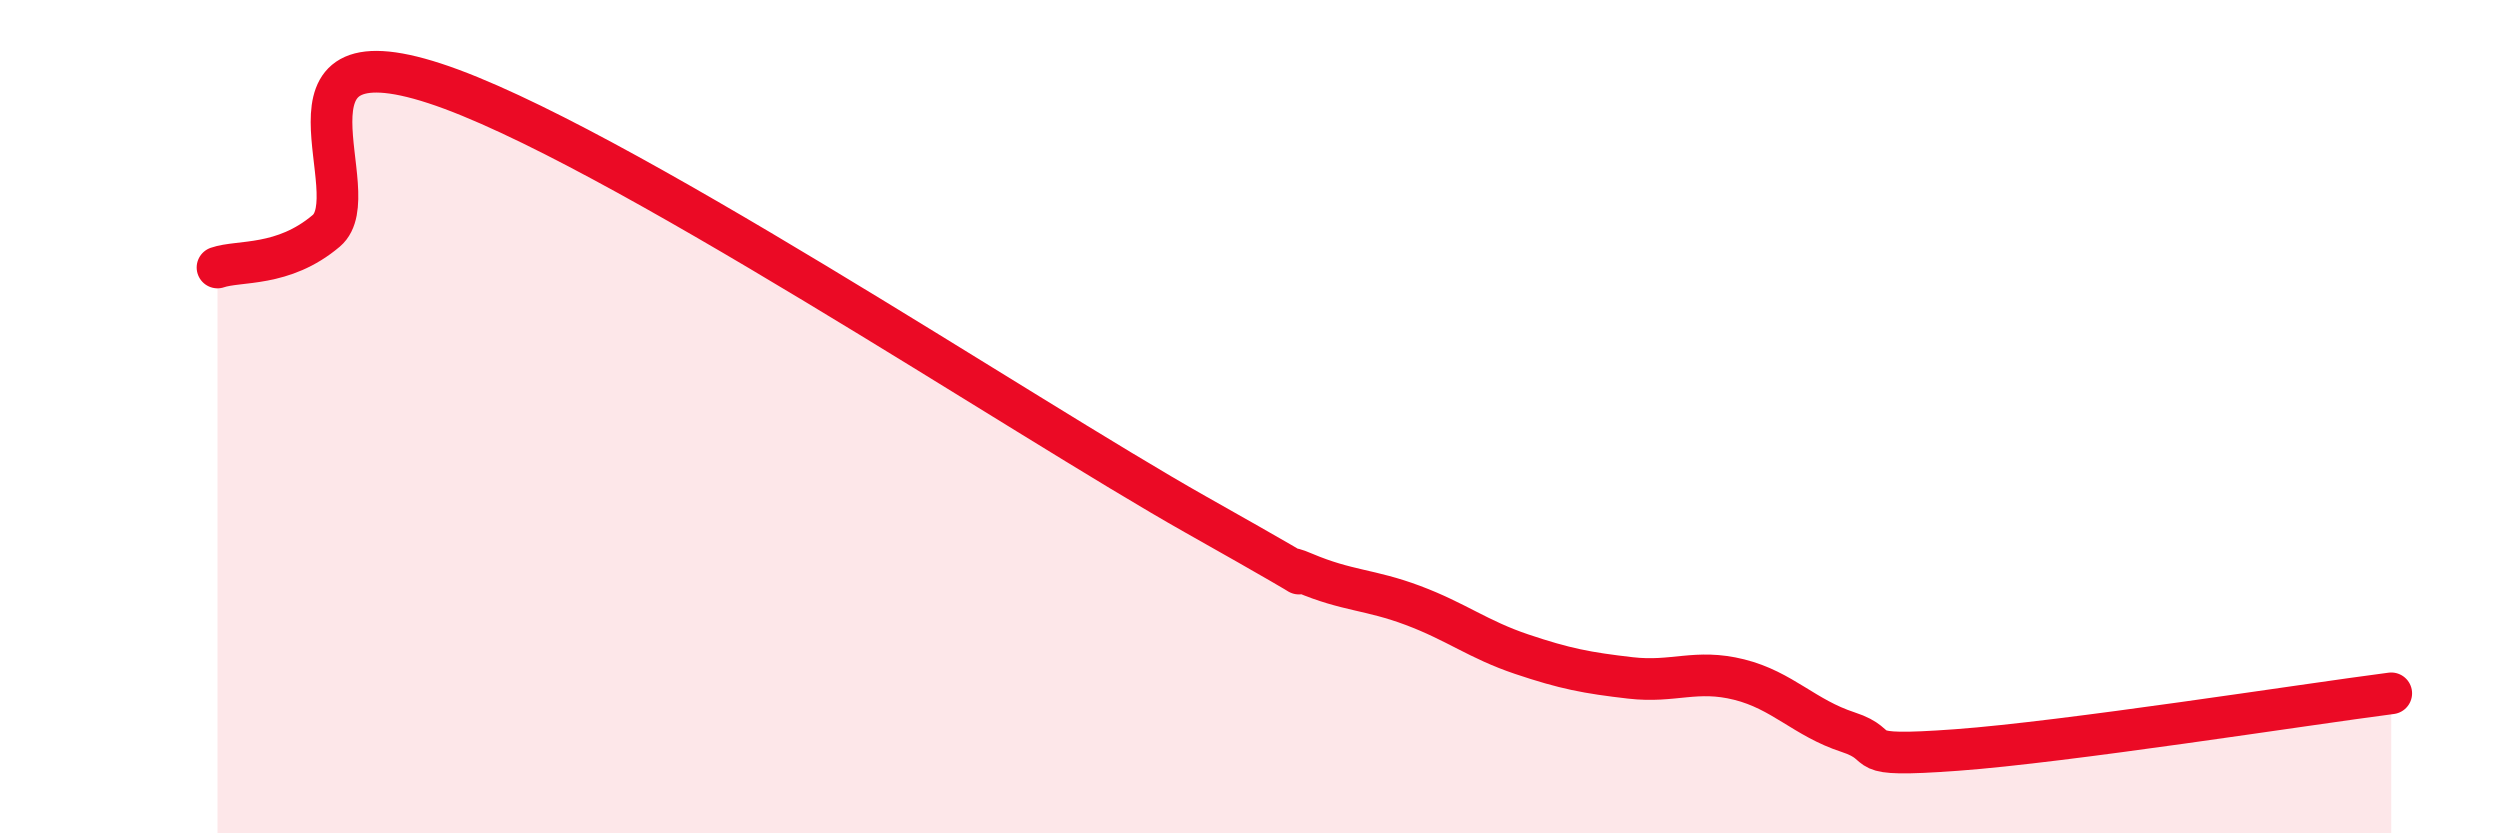
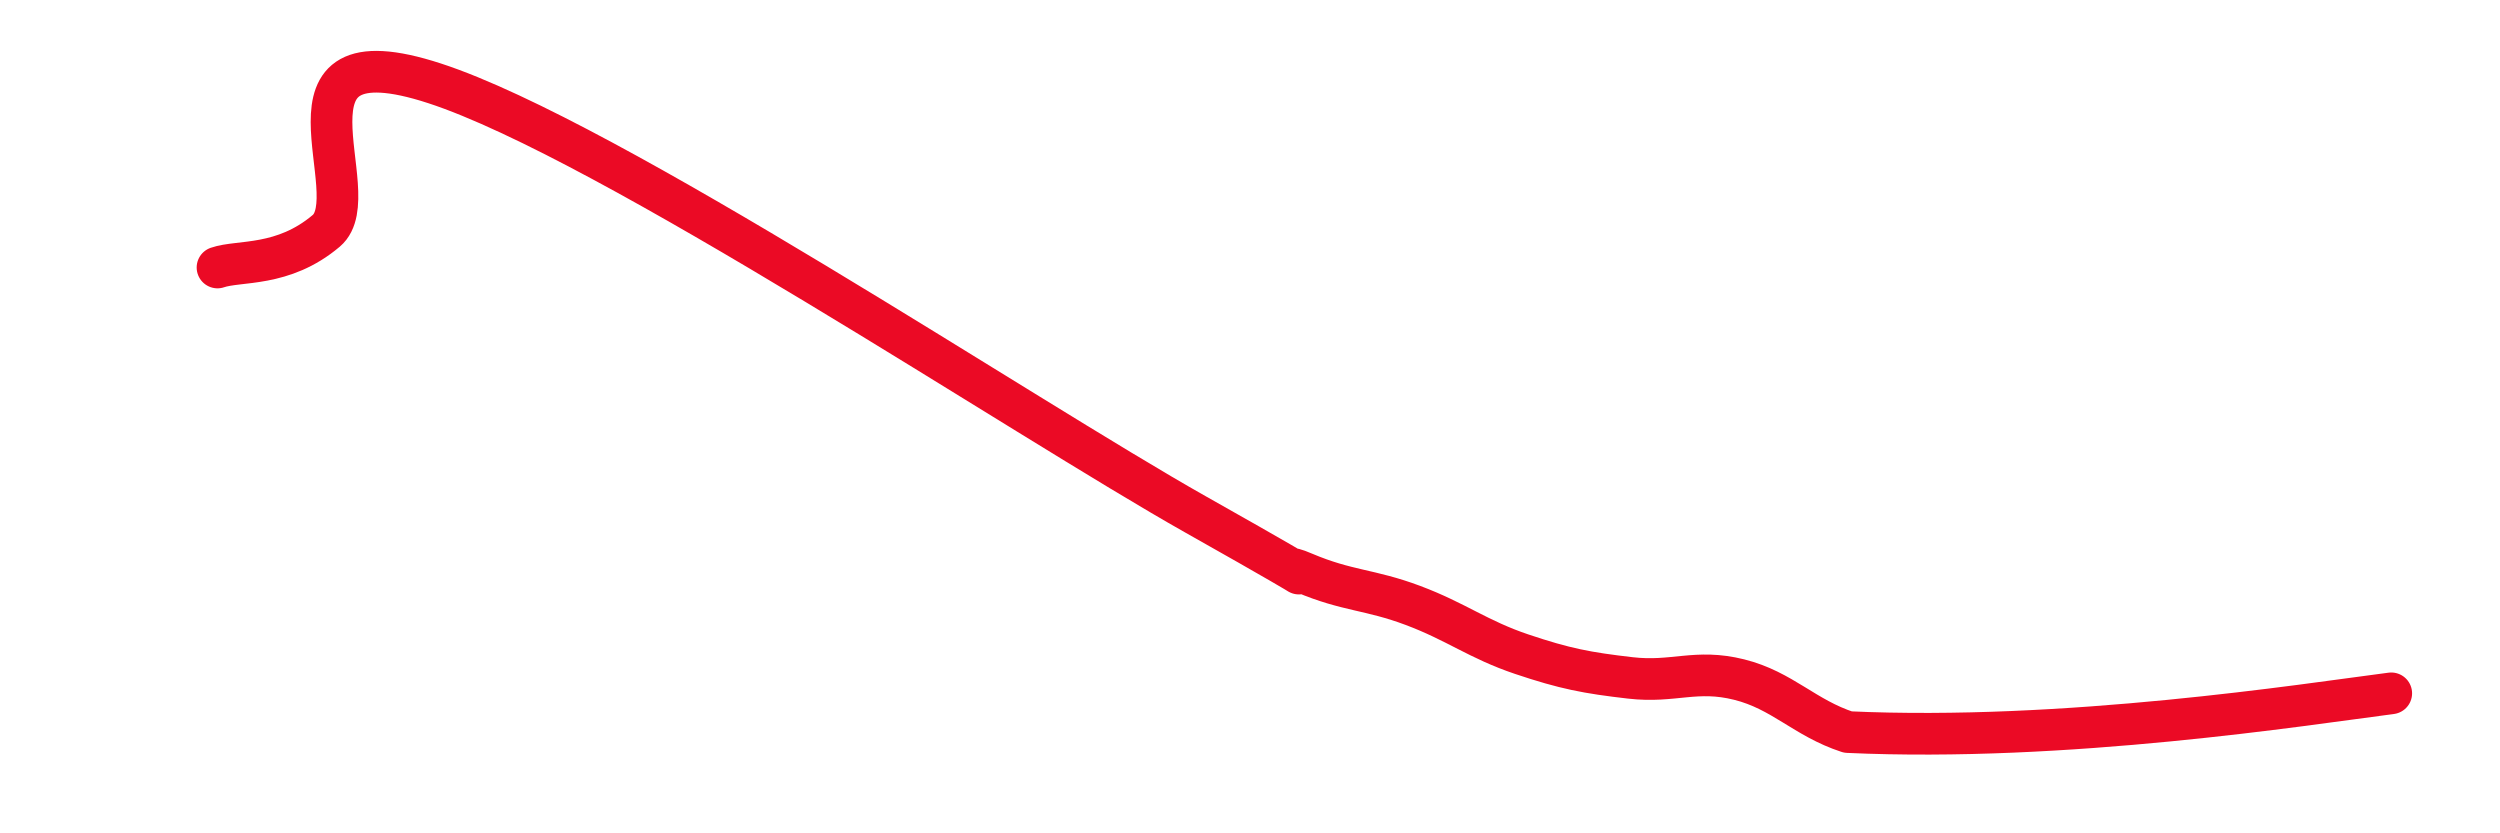
<svg xmlns="http://www.w3.org/2000/svg" width="60" height="20" viewBox="0 0 60 20">
-   <path d="M 5.22,6.42 C 5.74,6.24 6.79,6.42 7.83,5.54 C 8.87,4.66 6.26,0.64 10.43,2 C 14.6,3.36 24.53,10 28.7,12.35 C 32.87,14.7 30.26,13.31 31.3,13.75 C 32.34,14.19 32.87,14.14 33.91,14.53 C 34.95,14.92 35.48,15.35 36.52,15.7 C 37.56,16.05 38.09,16.15 39.13,16.27 C 40.17,16.39 40.7,16.05 41.74,16.31 C 42.78,16.57 43.31,17.23 44.35,17.57 C 45.39,17.91 44.35,18.19 46.96,18 C 49.57,17.81 55.3,16.91 57.39,16.64L57.39 20L5.22 20Z" fill="#EB0A25" opacity="0.1" stroke-linecap="round" stroke-linejoin="round" />
-   <path d="M 5.22,6.42 C 5.74,6.24 6.79,6.42 7.83,5.54 C 8.87,4.66 6.26,0.64 10.43,2 C 14.6,3.36 24.53,10 28.7,12.35 C 32.87,14.7 30.26,13.31 31.3,13.75 C 32.34,14.19 32.87,14.14 33.91,14.53 C 34.95,14.92 35.48,15.35 36.52,15.7 C 37.56,16.05 38.09,16.15 39.13,16.27 C 40.17,16.39 40.7,16.05 41.74,16.31 C 42.78,16.57 43.31,17.23 44.35,17.57 C 45.39,17.91 44.35,18.19 46.96,18 C 49.57,17.81 55.3,16.91 57.39,16.64" stroke="#EB0A25" stroke-width="1" fill="none" stroke-linecap="round" stroke-linejoin="round" />
+   <path d="M 5.22,6.42 C 5.74,6.24 6.79,6.42 7.83,5.54 C 8.87,4.66 6.26,0.64 10.43,2 C 14.6,3.36 24.53,10 28.7,12.35 C 32.87,14.7 30.26,13.31 31.3,13.75 C 32.34,14.19 32.87,14.14 33.91,14.53 C 34.95,14.92 35.48,15.35 36.52,15.7 C 37.56,16.05 38.09,16.15 39.13,16.27 C 40.17,16.39 40.7,16.05 41.74,16.31 C 42.78,16.57 43.31,17.23 44.35,17.57 C 49.57,17.81 55.3,16.91 57.39,16.64" stroke="#EB0A25" stroke-width="1" fill="none" stroke-linecap="round" stroke-linejoin="round" />
</svg>